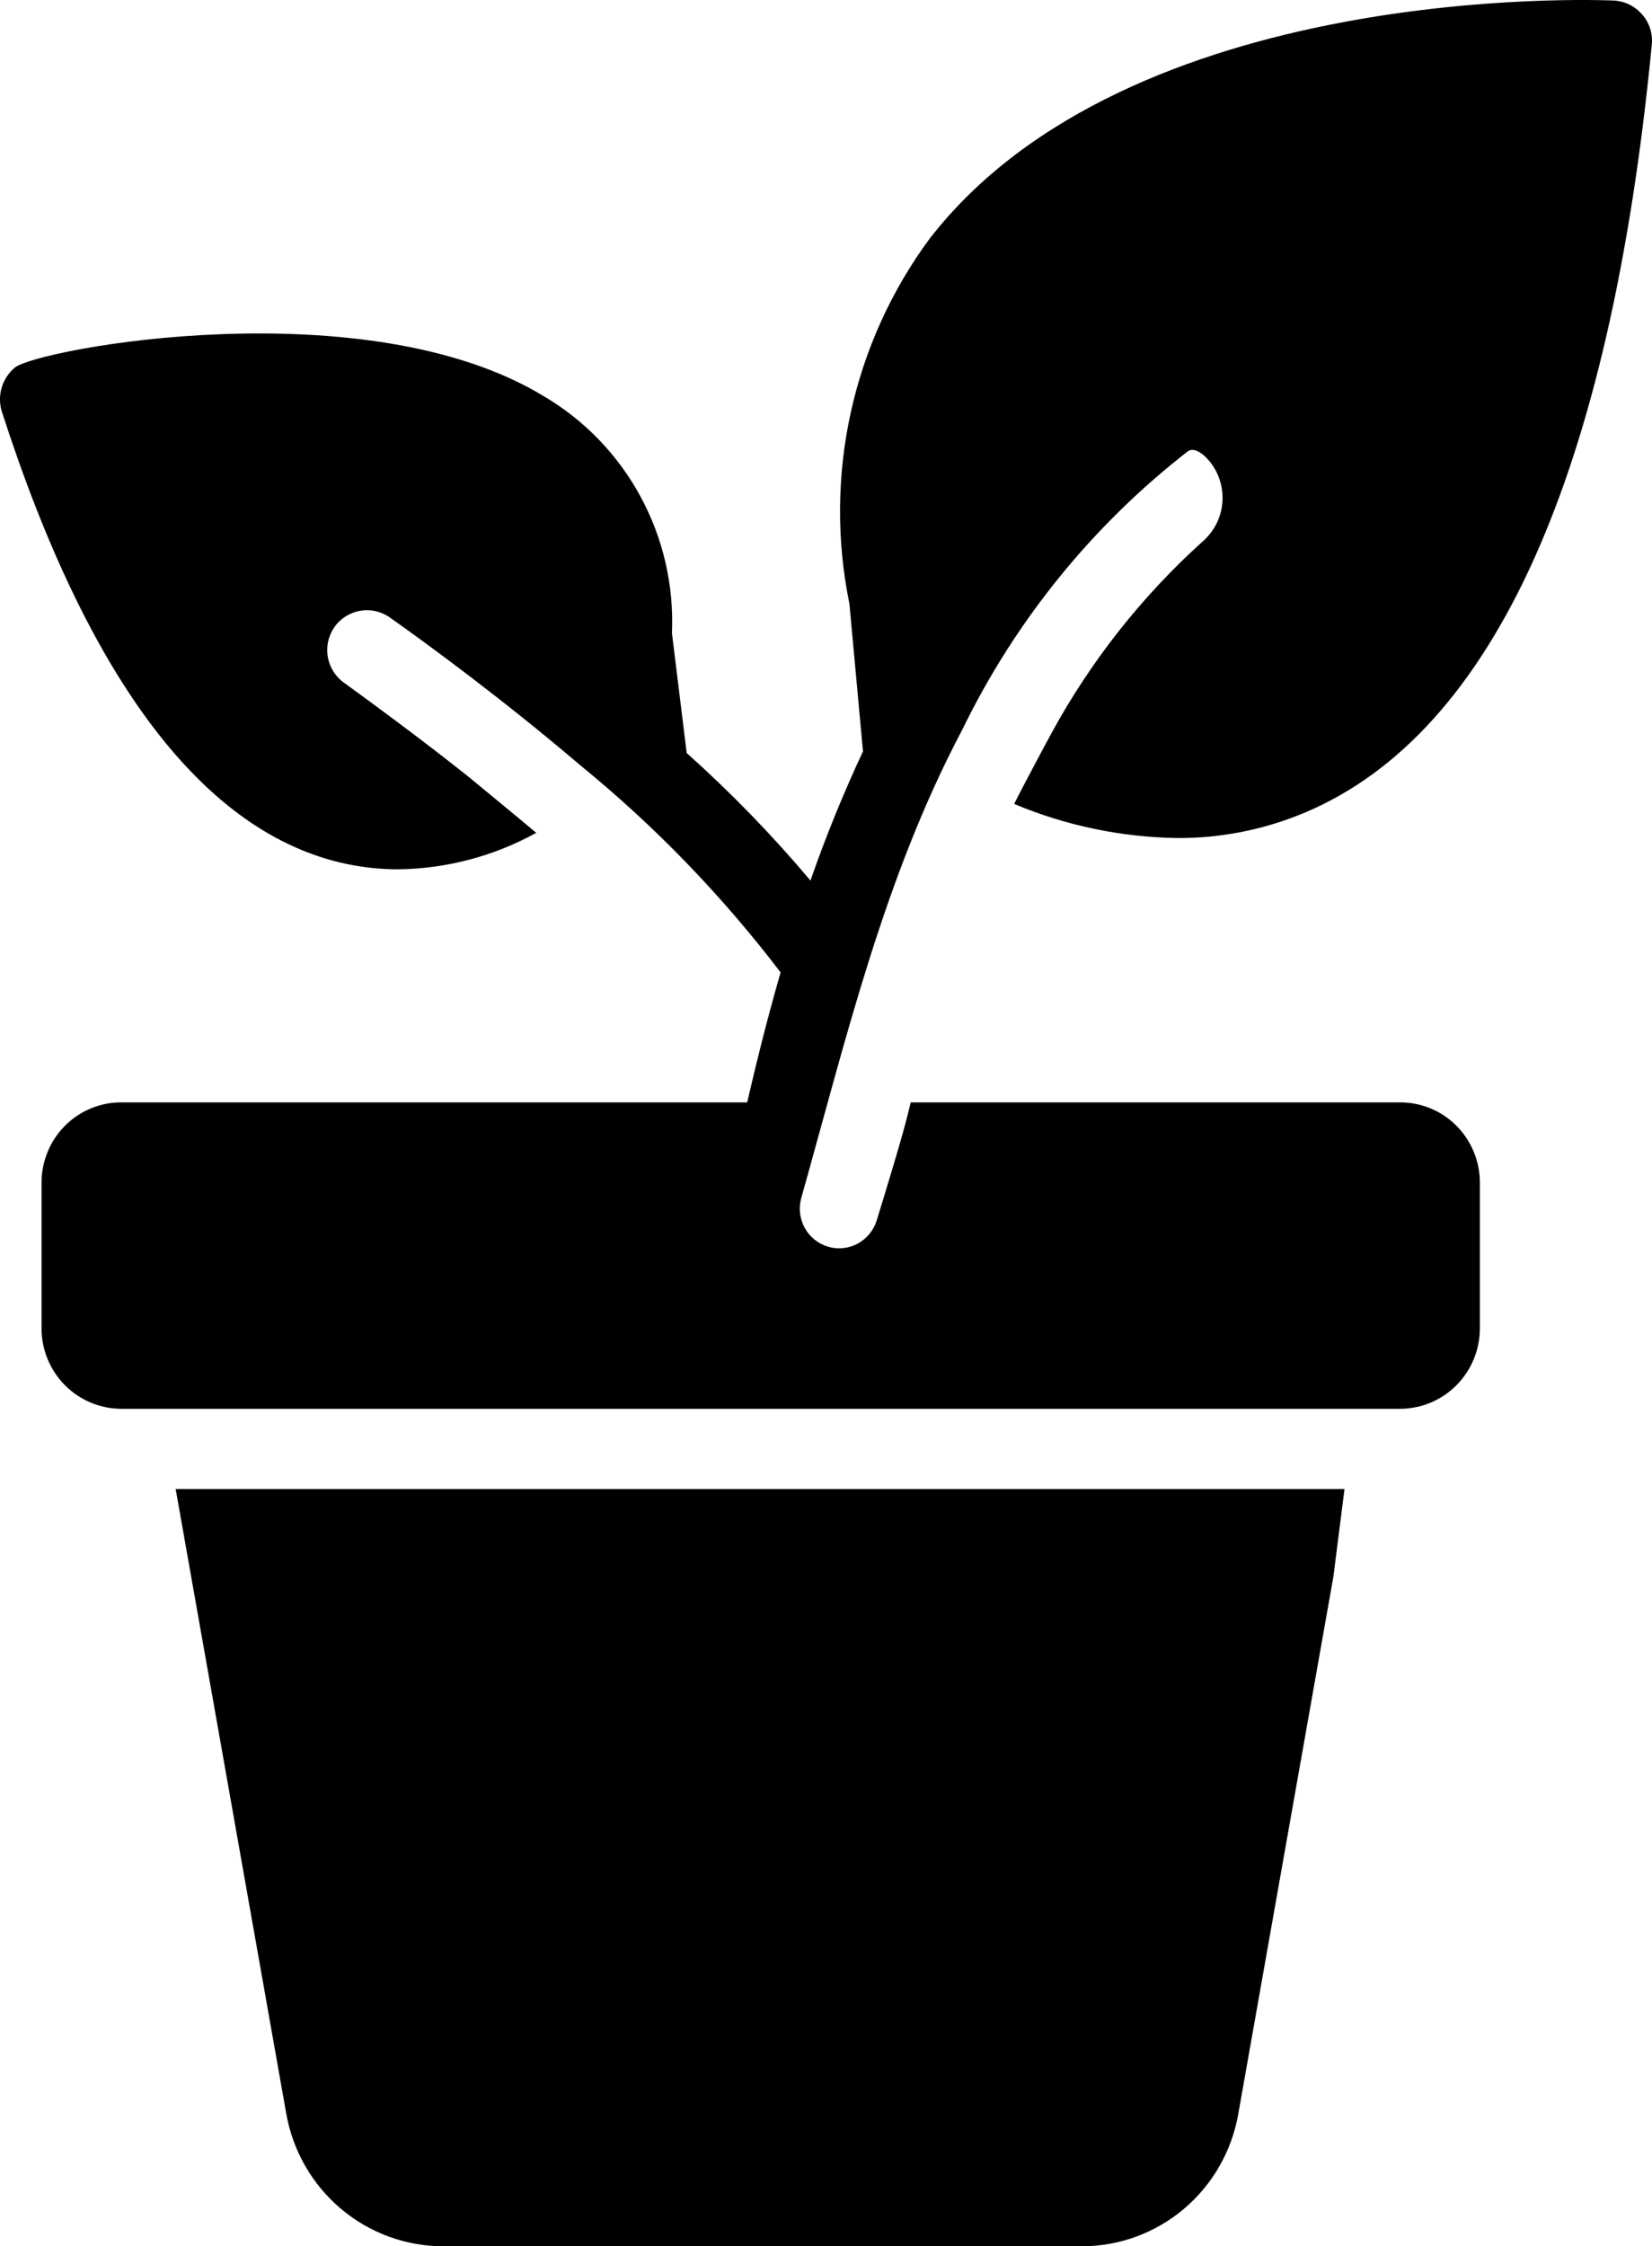
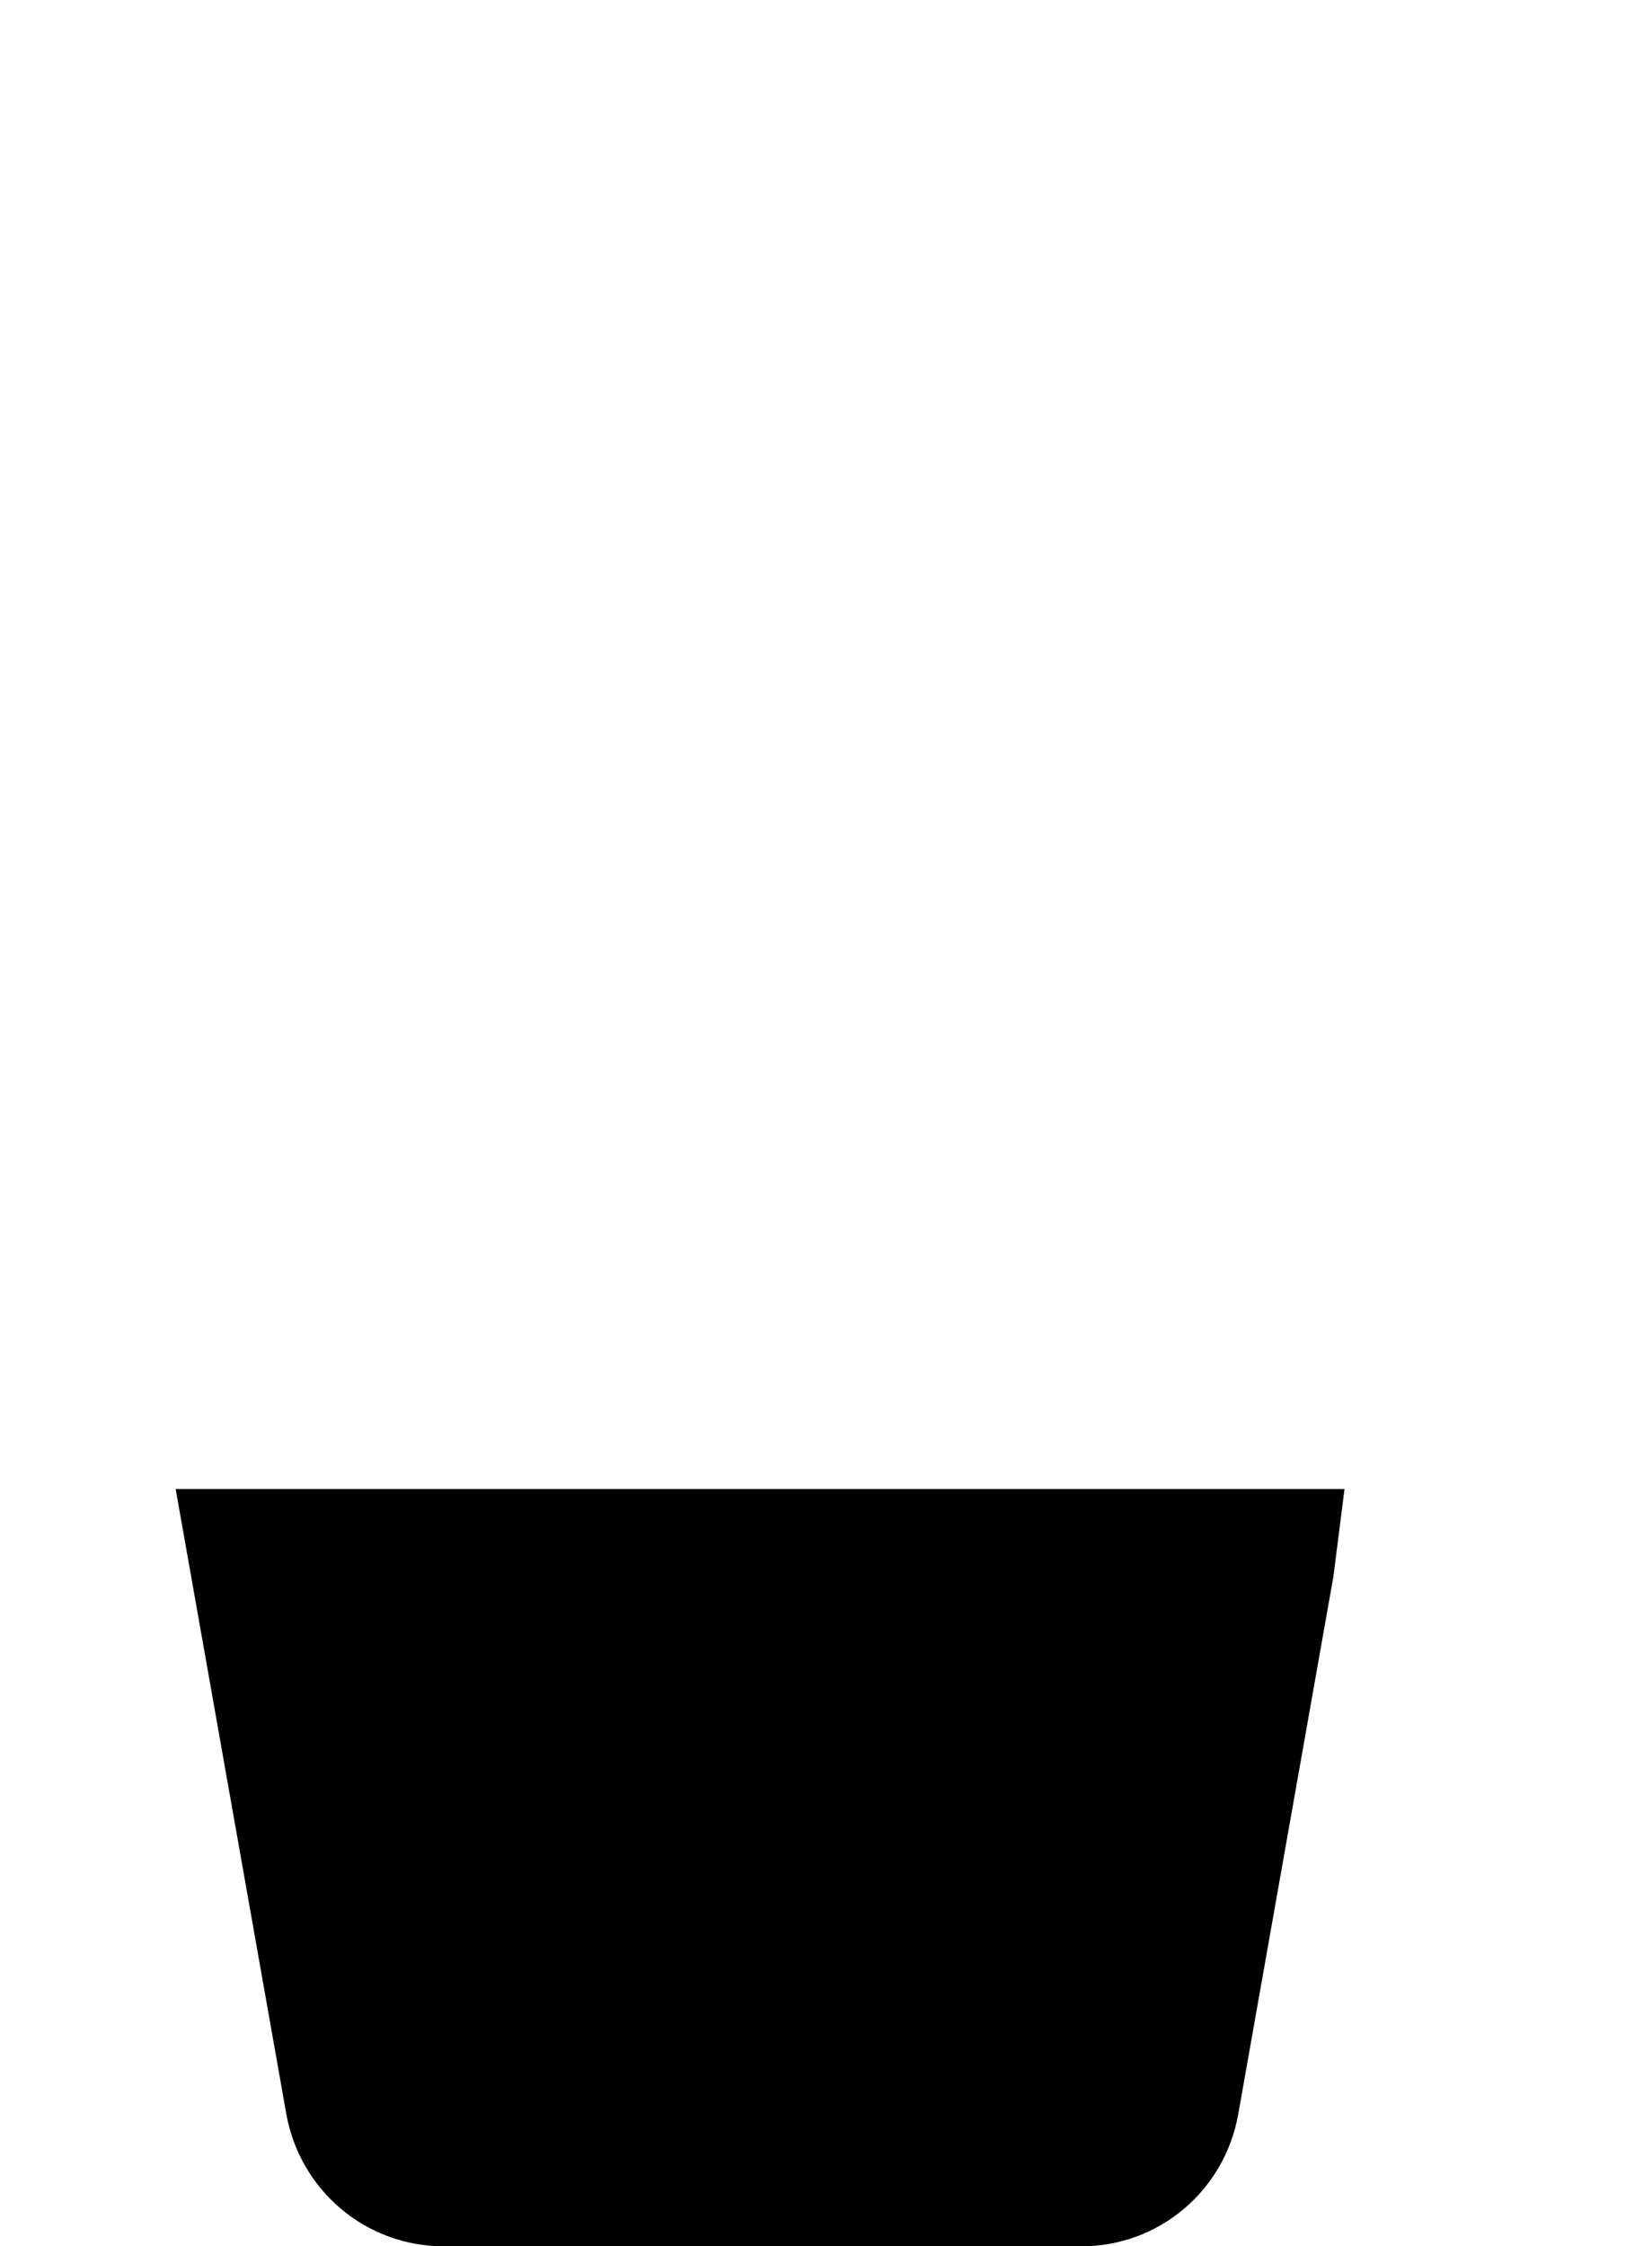
<svg xmlns="http://www.w3.org/2000/svg" width="39" height="53" viewBox="0 0 39 53" fill="none">
  <g opacity="1">
    <path d="M6.759 49.877C6.915 50.752 7.371 51.544 8.048 52.115C8.724 52.685 9.578 52.999 10.461 53H25.541C26.422 53 27.276 52.687 27.951 52.116C28.627 51.544 29.08 50.752 29.233 49.877L31.479 37.196L31.741 35.133H4.147L6.759 49.877Z" fill="currentColor" />
-     <path d="M33.057 26.01H21.5C21.407 26.397 21.328 26.745 20.699 28.789C20.628 29.025 20.467 29.224 20.251 29.341C20.035 29.459 19.782 29.485 19.547 29.415C19.312 29.345 19.113 29.184 18.996 28.968C18.878 28.751 18.85 28.496 18.918 28.259C19.979 24.494 20.871 20.708 22.712 17.227C23.964 14.652 25.786 12.402 28.04 10.65C28.152 10.565 28.322 10.641 28.481 10.802C28.61 10.935 28.71 11.093 28.775 11.267C28.84 11.44 28.869 11.626 28.86 11.811C28.852 11.996 28.805 12.178 28.724 12.345C28.642 12.511 28.528 12.659 28.387 12.78C26.961 14.066 25.76 15.586 24.836 17.275C24.686 17.549 24.084 18.675 23.943 18.969C25.162 19.48 26.466 19.753 27.786 19.773C28.835 19.78 29.874 19.57 30.84 19.158C35.274 17.265 38.018 11.171 38.995 1.054C39.008 0.926 38.995 0.797 38.956 0.675C38.918 0.553 38.854 0.44 38.769 0.344C38.686 0.247 38.584 0.167 38.469 0.11C38.355 0.053 38.23 0.02 38.102 0.013C37.633 -0.006 26.659 -0.432 21.951 5.625C21.048 6.845 20.412 8.245 20.085 9.731C19.758 11.217 19.747 12.756 20.053 14.246L20.373 17.729C19.908 18.723 19.494 19.74 19.133 20.776C18.231 19.705 17.254 18.699 16.211 17.767L15.863 14.937C15.912 13.818 15.657 12.707 15.125 11.723C14.594 10.74 13.806 9.92 12.847 9.354C8.647 6.789 0.906 8.227 0.351 8.672C0.204 8.794 0.097 8.957 0.041 9.141C-0.014 9.324 -0.014 9.52 0.041 9.704C2.099 16.092 4.842 19.688 8.196 20.388C8.595 20.47 9.001 20.512 9.408 20.511C10.546 20.496 11.662 20.201 12.659 19.65C12.096 19.177 11.551 18.732 11.034 18.306C9.963 17.454 8.854 16.641 8.112 16.101C8.002 16.021 7.911 15.918 7.845 15.8C7.779 15.681 7.739 15.549 7.728 15.413C7.717 15.277 7.736 15.14 7.783 15.012C7.83 14.885 7.903 14.768 7.999 14.672C8.156 14.516 8.362 14.42 8.582 14.401C8.801 14.382 9.021 14.441 9.202 14.568C10.113 15.212 11.88 16.508 13.693 18.051C15.457 19.488 17.046 21.131 18.428 22.943C18.081 24.145 17.827 25.205 17.639 26.01H2.86C2.613 26.01 2.369 26.058 2.141 26.154C1.913 26.249 1.705 26.388 1.531 26.564C1.356 26.74 1.218 26.948 1.124 27.178C1.029 27.408 0.981 27.654 0.981 27.902V31.347C0.982 31.849 1.181 32.329 1.533 32.684C1.885 33.038 2.362 33.238 2.86 33.24H33.057C33.555 33.238 34.032 33.038 34.384 32.684C34.736 32.329 34.935 31.849 34.936 31.347V27.902C34.936 27.4 34.738 26.919 34.386 26.564C34.033 26.209 33.555 26.01 33.057 26.01Z" fill="currentColor" />
  </g>
</svg>